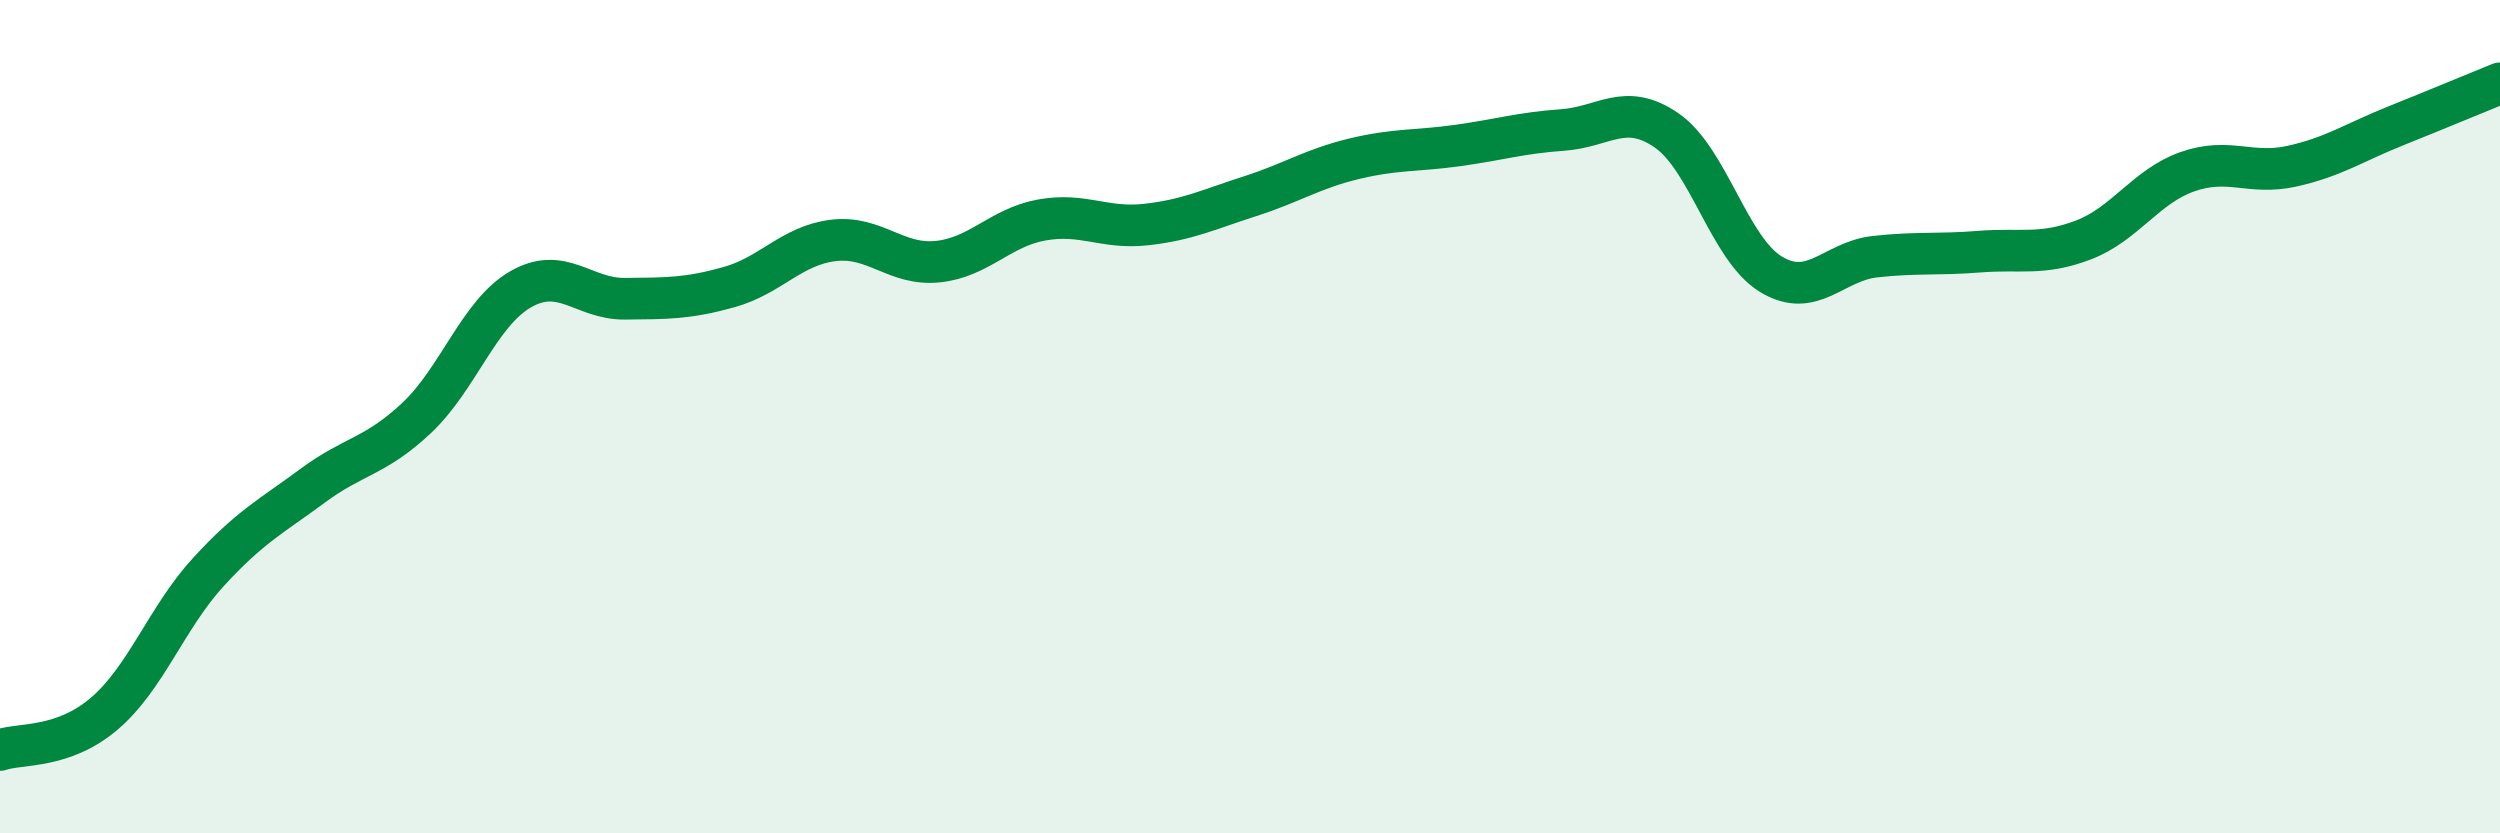
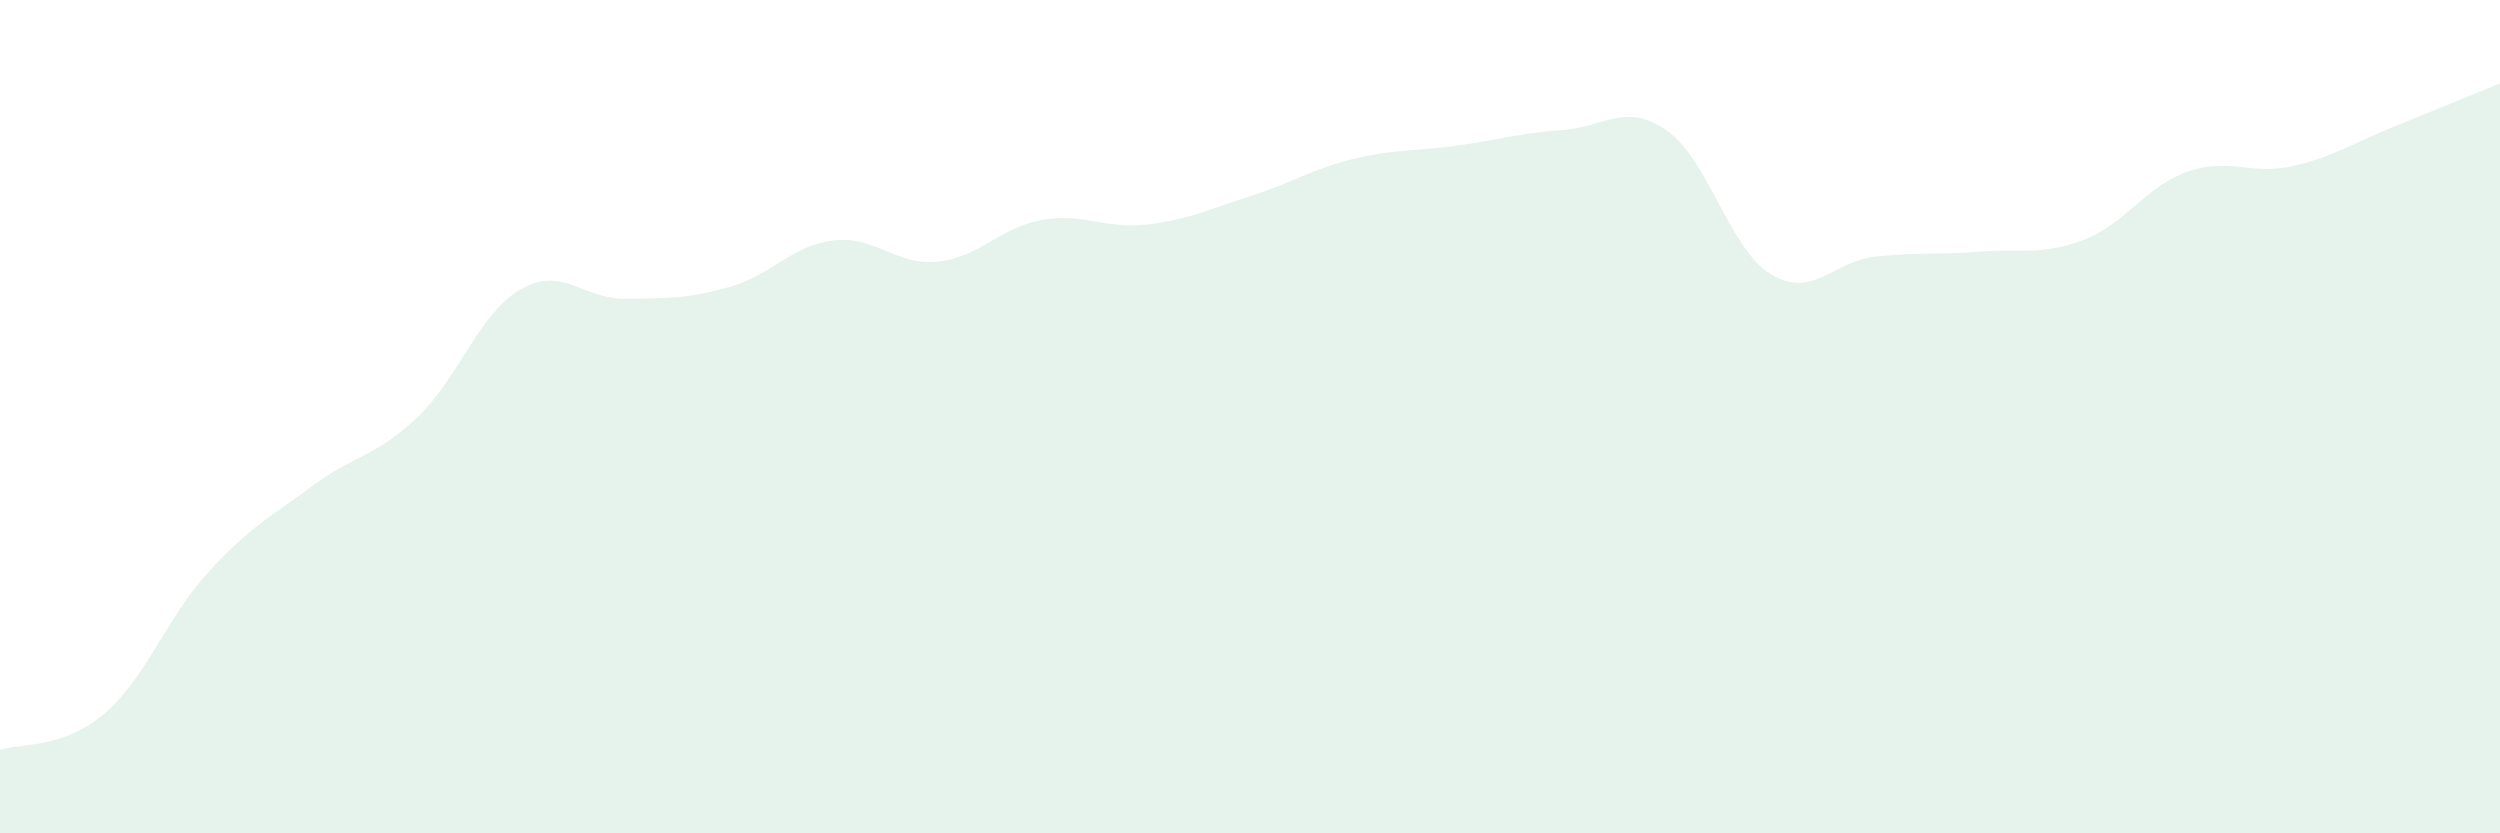
<svg xmlns="http://www.w3.org/2000/svg" width="60" height="20" viewBox="0 0 60 20">
  <path d="M 0,18 C 0.5,17.83 1.5,17.98 2.5,17.13 C 3.5,16.28 4,14.82 5,13.73 C 6,12.64 6.5,12.4 7.5,11.66 C 8.5,10.92 9,10.97 10,10.03 C 11,9.09 11.5,7.51 12.5,6.94 C 13.5,6.37 14,7.18 15,7.17 C 16,7.16 16.5,7.17 17.5,6.89 C 18.5,6.61 19,5.89 20,5.77 C 21,5.65 21.5,6.38 22.5,6.28 C 23.5,6.18 24,5.46 25,5.28 C 26,5.1 26.5,5.5 27.5,5.39 C 28.5,5.28 29,5.03 30,4.71 C 31,4.39 31.5,4.05 32.5,3.81 C 33.5,3.57 34,3.63 35,3.49 C 36,3.35 36.5,3.19 37.5,3.12 C 38.5,3.05 39,2.44 40,3.13 C 41,3.82 41.5,5.97 42.5,6.58 C 43.5,7.19 44,6.27 45,6.16 C 46,6.05 46.5,6.12 47.5,6.04 C 48.5,5.96 49,6.14 50,5.76 C 51,5.38 51.5,4.47 52.5,4.12 C 53.5,3.77 54,4.21 55,3.99 C 56,3.77 56.5,3.42 57.5,3.02 C 58.5,2.62 59.5,2.2 60,2L60 20L0 20Z" fill="#008740" opacity="0.1" stroke-linecap="round" stroke-linejoin="round" />
-   <path d="M 0,18 C 0.5,17.83 1.5,17.98 2.5,17.13 C 3.5,16.28 4,14.82 5,13.73 C 6,12.64 6.5,12.4 7.5,11.66 C 8.5,10.92 9,10.97 10,10.03 C 11,9.09 11.5,7.51 12.5,6.94 C 13.5,6.37 14,7.18 15,7.17 C 16,7.16 16.5,7.17 17.5,6.89 C 18.5,6.61 19,5.89 20,5.77 C 21,5.65 21.5,6.38 22.5,6.28 C 23.5,6.18 24,5.46 25,5.28 C 26,5.1 26.5,5.5 27.5,5.39 C 28.5,5.28 29,5.03 30,4.71 C 31,4.39 31.5,4.05 32.5,3.81 C 33.5,3.57 34,3.63 35,3.49 C 36,3.35 36.5,3.19 37.5,3.12 C 38.5,3.05 39,2.44 40,3.13 C 41,3.82 41.5,5.97 42.5,6.58 C 43.5,7.19 44,6.27 45,6.16 C 46,6.05 46.5,6.12 47.5,6.04 C 48.5,5.96 49,6.14 50,5.76 C 51,5.38 51.5,4.47 52.5,4.12 C 53.5,3.77 54,4.21 55,3.99 C 56,3.77 56.5,3.42 57.5,3.02 C 58.5,2.62 59.5,2.2 60,2" stroke="#008740" stroke-width="1" fill="none" stroke-linecap="round" stroke-linejoin="round" />
</svg>